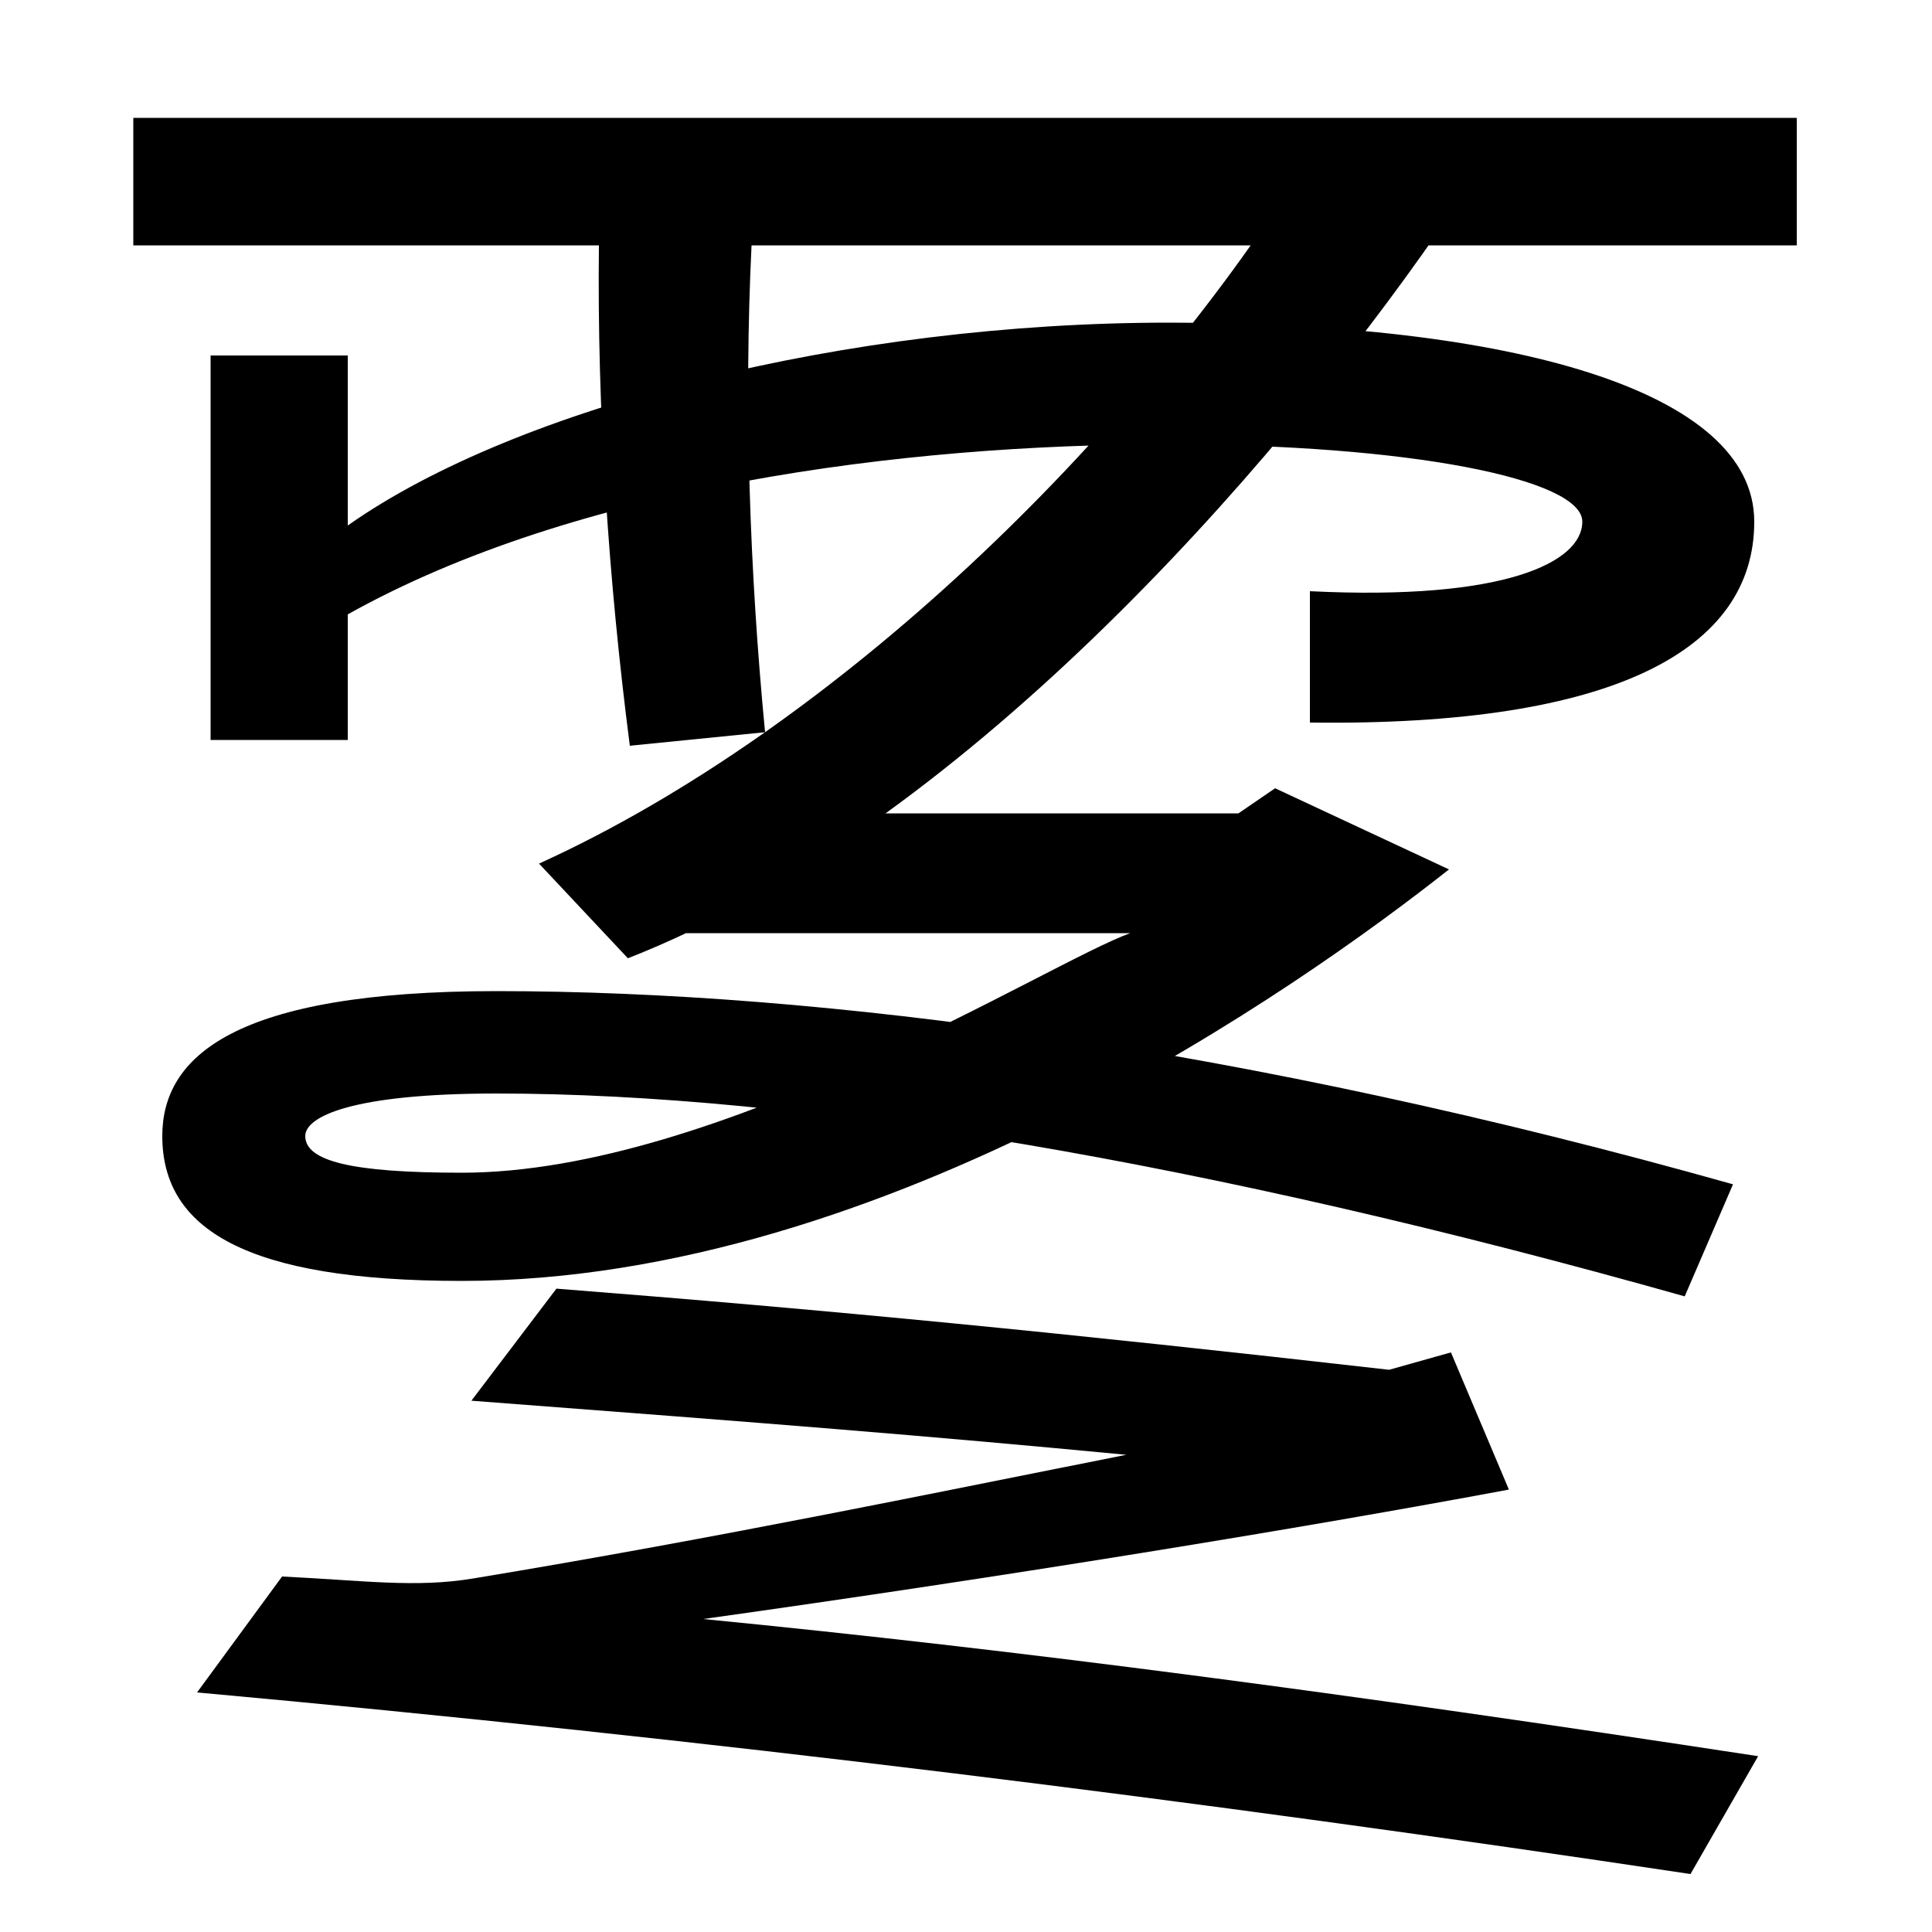
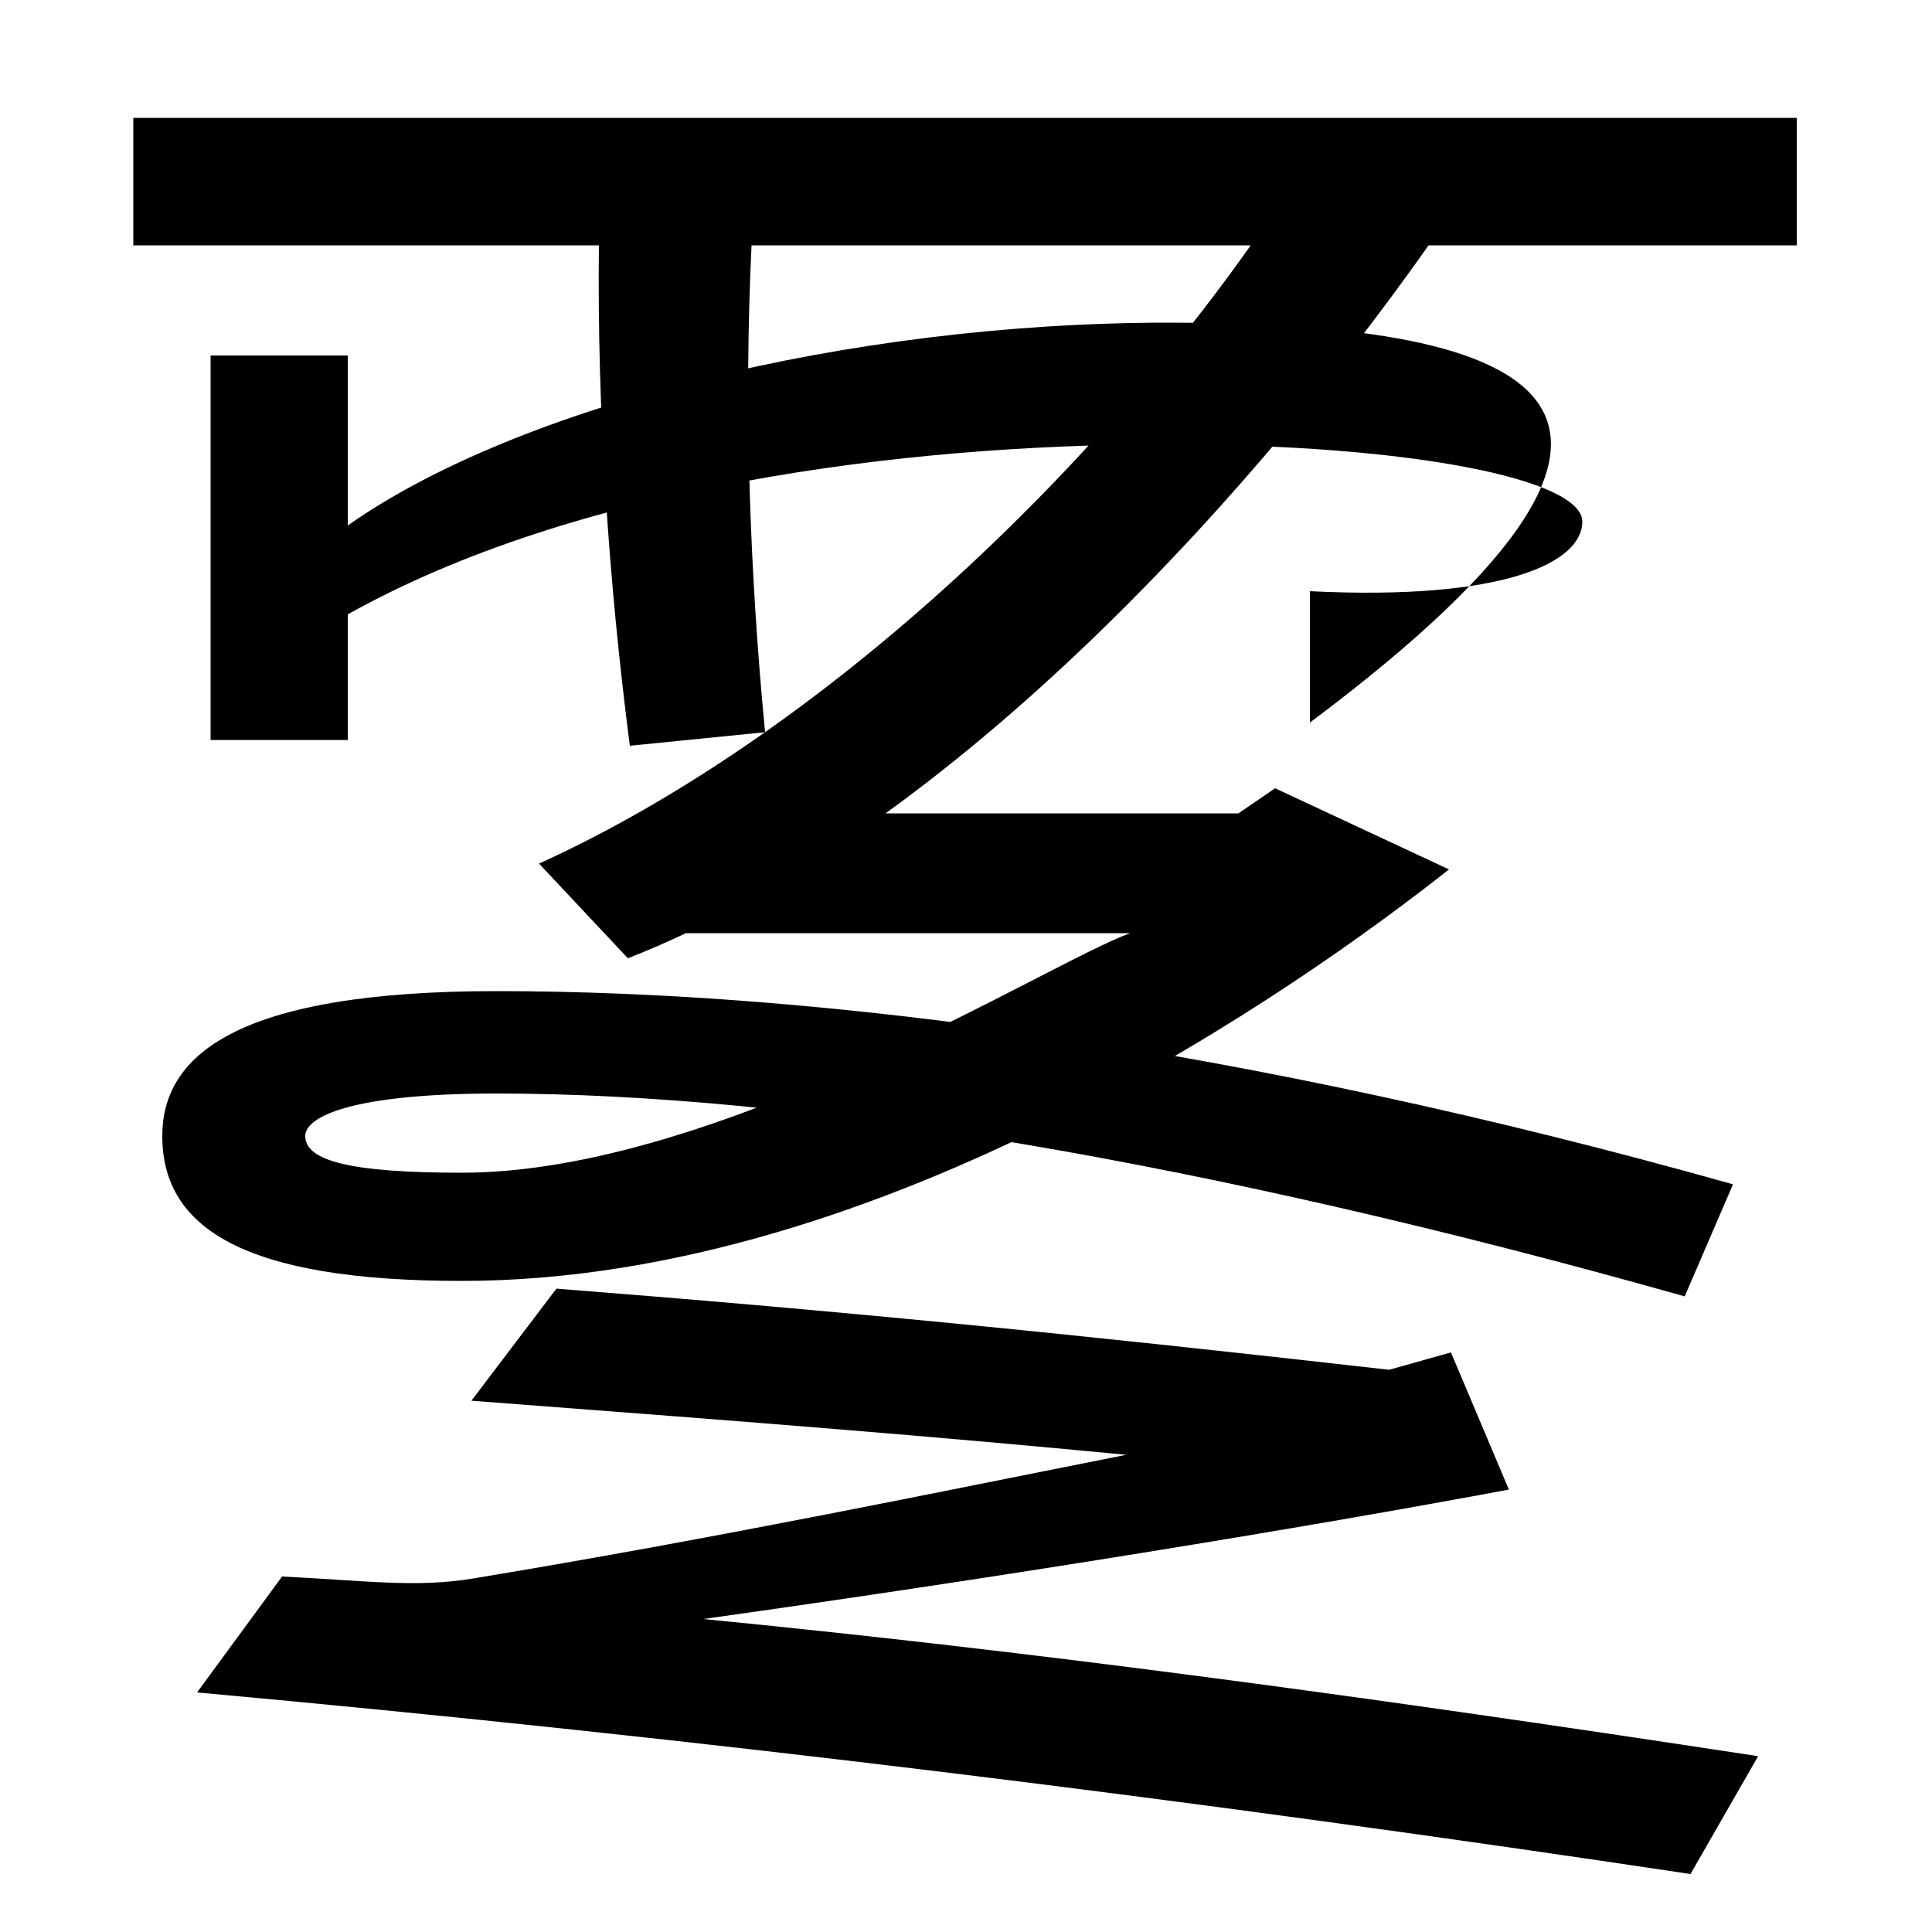
<svg xmlns="http://www.w3.org/2000/svg" width="1000" height="1000">
-   <path d="M326 494 396 501C388 584 385 671 389 753H930V819H69V753H310C309 668 315 579 326 494ZM875 -90 910 -29C694 4 527 26 364 42C521 64 674 89 781 109L751 180L719 171C552 190 429 202 288 213L244 155C402 143 478 137 583 127C487 108 372 84 245 63C215 58 188 62 146 64L102 4C366 -20 622 -52 875 -90ZM872 209 897 267C645 338 425 367 257 367C121 367 84 333 84 292C84 244 127 217 239 217C459 217 674 370 750 430L660 472L641 459H333V397H585C543 382 372 273 239 273C182 273 158 279 158 292C158 302 182 314 257 314C413 314 624 279 872 209ZM279 433 325 384C496 451 657 634 745 761L674 793C587 654 433 503 279 433ZM109 497H180V562C298 628 467 650 604 650C730 650 819 632 819 610C819 589 779 569 678 574V506C836 504 908 544 908 610C908 678 782 713 605 713C439 713 268 670 180 608V696H109Z" transform="translate(0, 880) scale(1,-1)" />
+   <path d="M326 494 396 501C388 584 385 671 389 753H930V819H69V753H310C309 668 315 579 326 494ZM875 -90 910 -29C694 4 527 26 364 42C521 64 674 89 781 109L751 180L719 171C552 190 429 202 288 213L244 155C402 143 478 137 583 127C487 108 372 84 245 63C215 58 188 62 146 64L102 4C366 -20 622 -52 875 -90ZM872 209 897 267C645 338 425 367 257 367C121 367 84 333 84 292C84 244 127 217 239 217C459 217 674 370 750 430L660 472L641 459H333V397H585C543 382 372 273 239 273C182 273 158 279 158 292C158 302 182 314 257 314C413 314 624 279 872 209ZM279 433 325 384C496 451 657 634 745 761L674 793C587 654 433 503 279 433ZM109 497H180V562C298 628 467 650 604 650C730 650 819 632 819 610C819 589 779 569 678 574V506C908 678 782 713 605 713C439 713 268 670 180 608V696H109Z" transform="translate(0, 880) scale(1,-1)" />
</svg>